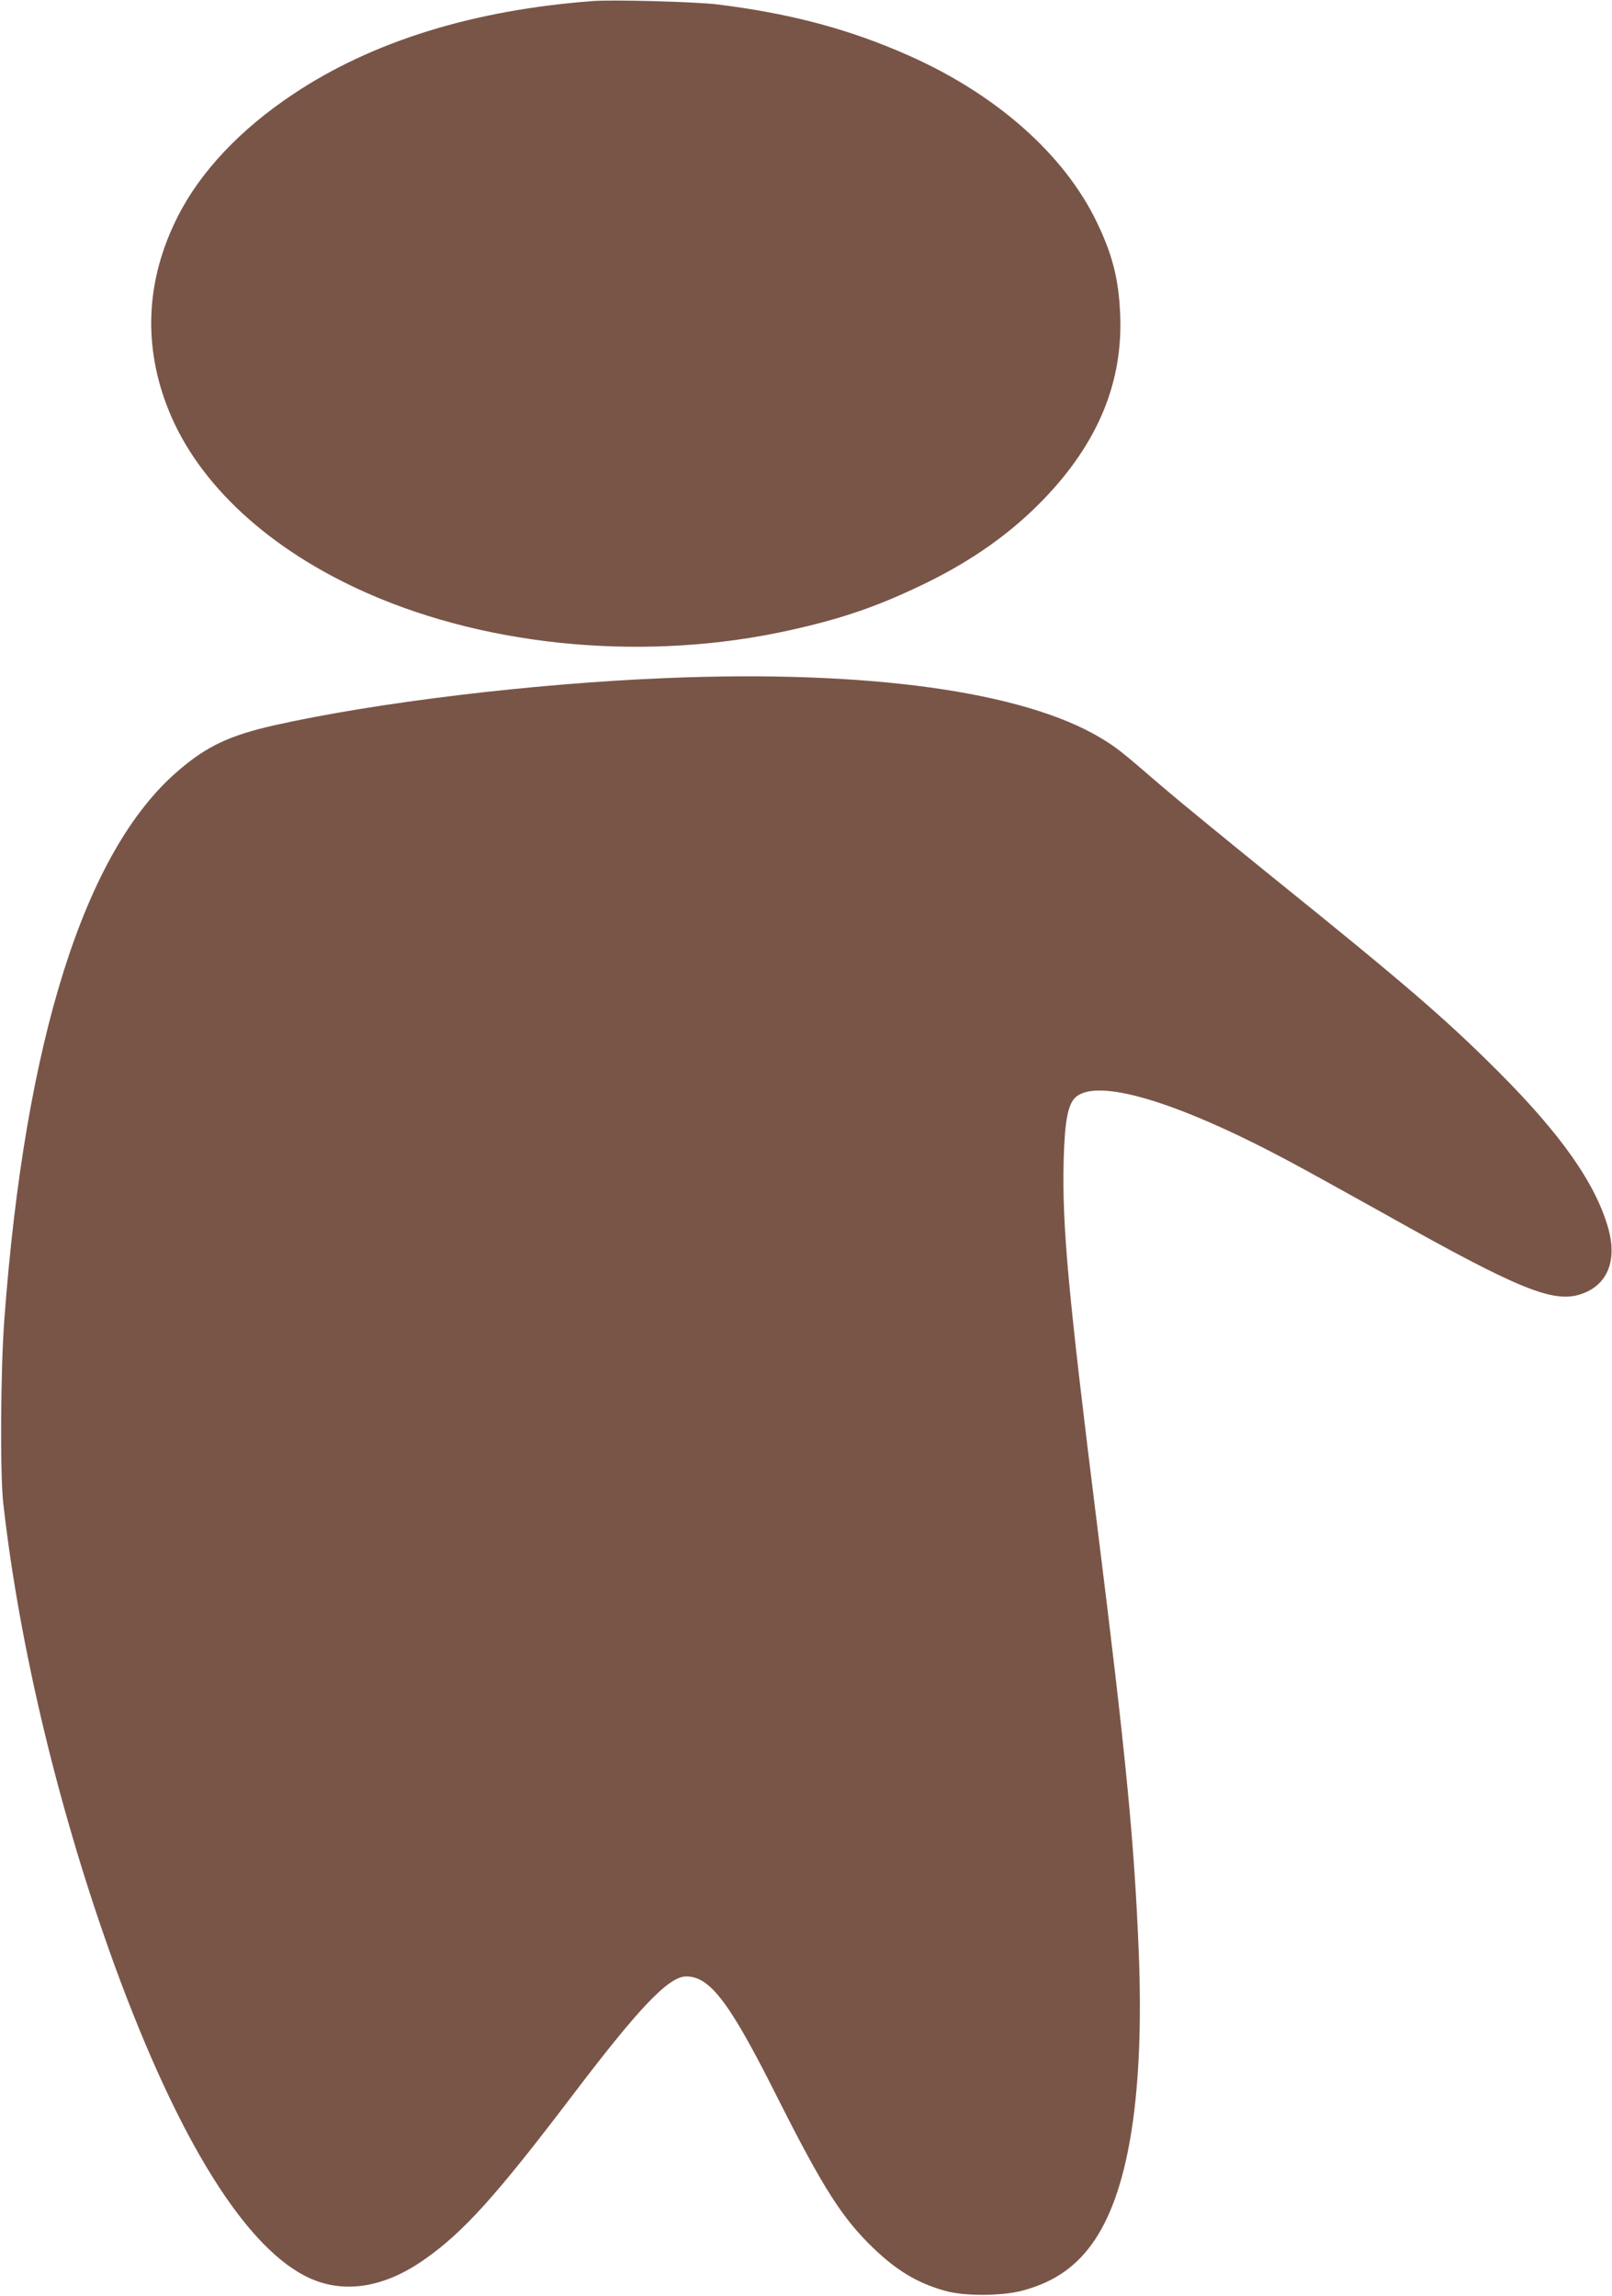
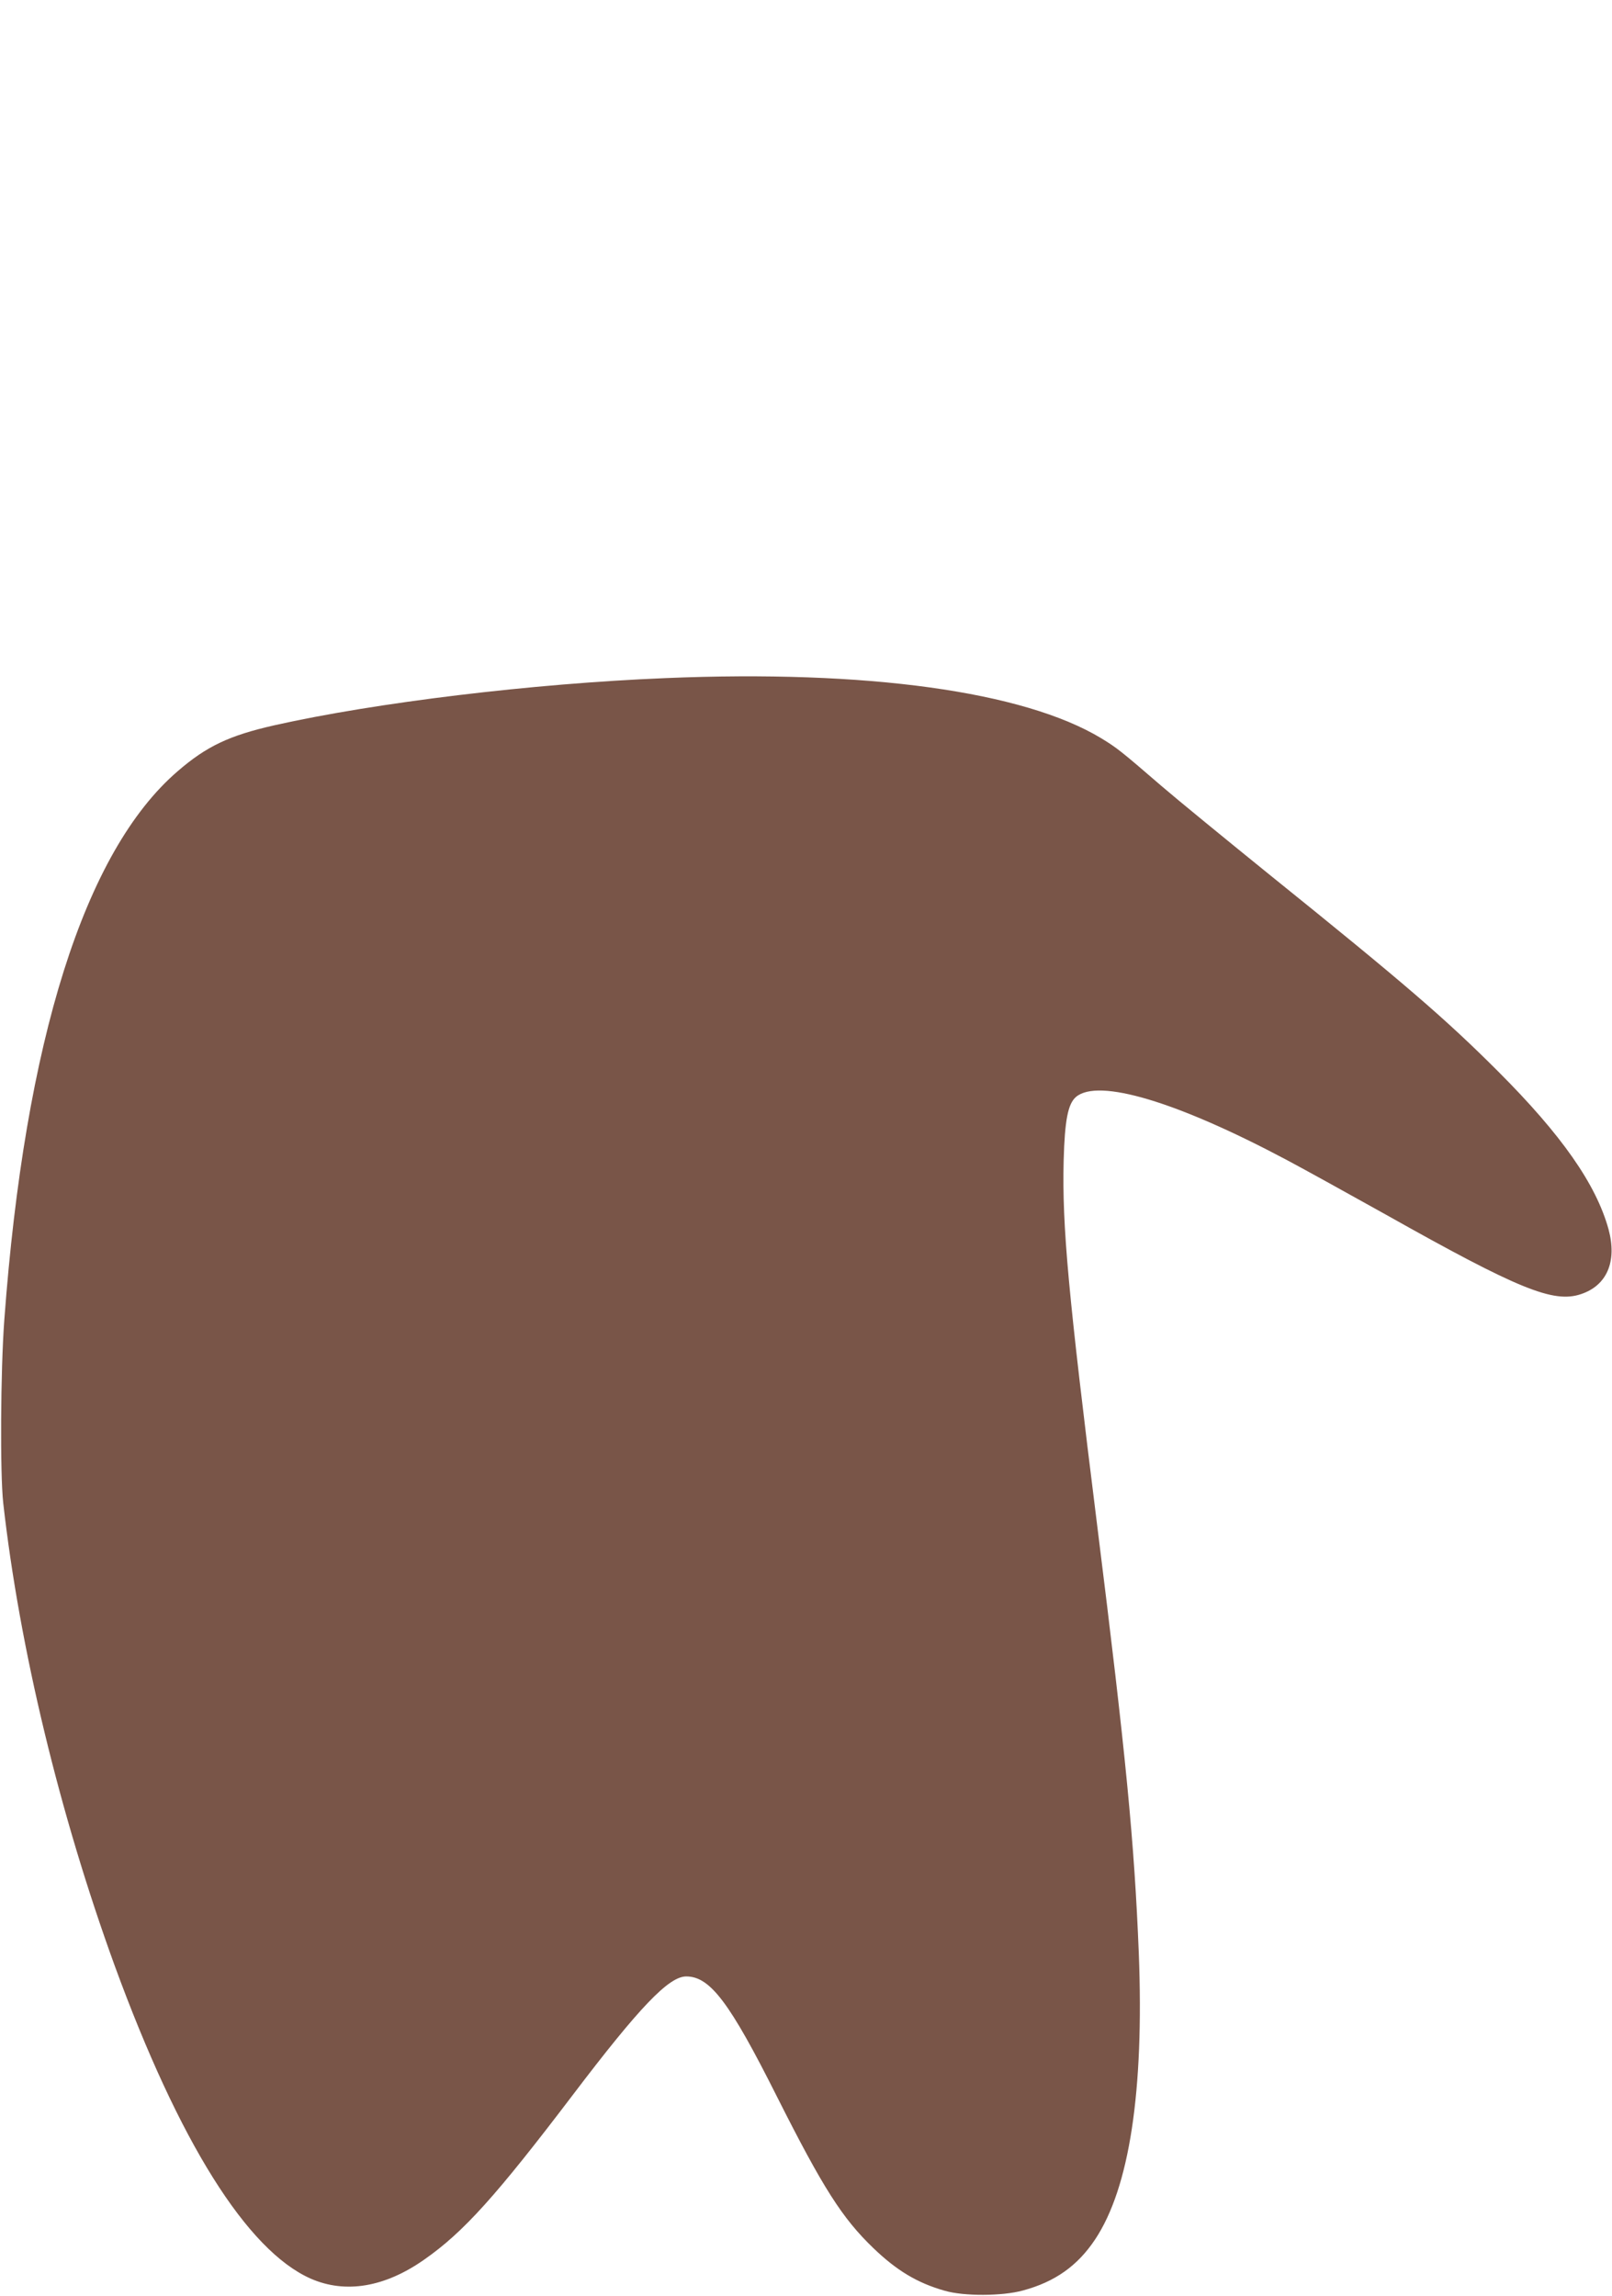
<svg xmlns="http://www.w3.org/2000/svg" version="1.0" width="899pt" height="1280pt" viewBox="0 0 899 1280" preserveAspectRatio="xMidYMid meet">
  <g transform="translate(0,1280) scale(0.1,-0.1)" fill="#795548" stroke="none">
-     <path d="M3305 12794 c-666 -50 -1230 -225 -1670 -519 -296 -197 -519 -434 -645 -685 -177 -351 -194 -718 -50 -1076 166 -415 564 -782 1110 -1022 690 -304 1568 -381 2355 -206 297 66 496 135 761 264 261 128 475 280 654 466 304 315 444 654 427 1034 -8 194 -44 334 -132 515 -181 374 -558 708 -1044 924 -332 148 -665 237 -1076 287 -123 14 -577 27 -690 18z" />
    <path d="M3710 9019 c-739 -30 -1614 -136 -2180 -263 -251 -57 -377 -116 -539 -256 -519 -446 -852 -1501 -967 -3060 -21 -284 -24 -857 -6 -1020 91 -810 315 -1737 622 -2581 359 -982 738 -1587 1093 -1744 194 -85 414 -48 634 107 219 153 401 356 828 918 372 490 535 660 632 660 133 0 242 -144 506 -670 257 -510 364 -678 538 -845 130 -125 245 -194 396 -237 109 -32 321 -31 438 1 178 48 304 137 402 284 192 288 274 828 244 1597 -25 621 -71 1095 -231 2376 -163 1306 -197 1675 -188 2043 6 225 24 317 69 355 124 105 562 -26 1172 -350 100 -53 351 -192 557 -307 740 -416 933 -494 1086 -443 146 48 203 182 155 361 -69 251 -261 526 -616 881 -292 292 -519 488 -1270 1093 -247 200 -521 424 -608 499 -227 196 -249 213 -336 266 -433 261 -1305 382 -2431 335z" />
  </g>
</svg>